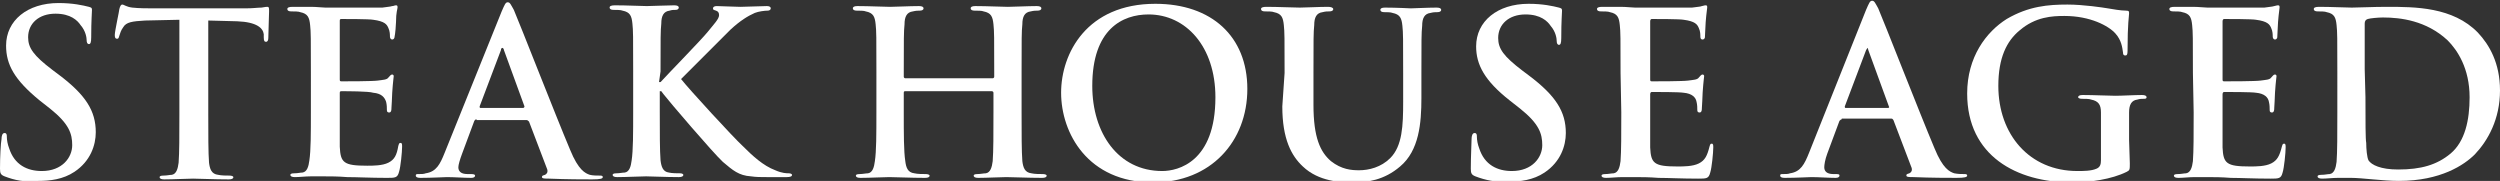
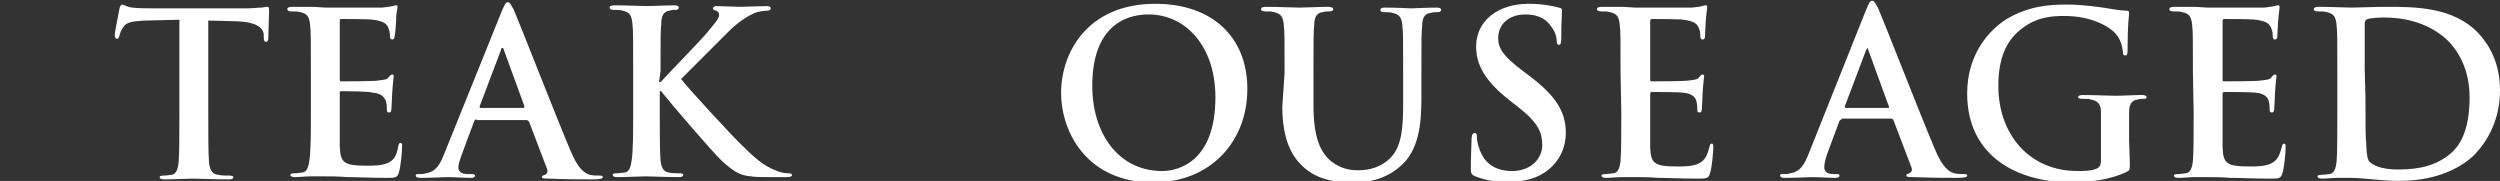
<svg xmlns="http://www.w3.org/2000/svg" version="1.1" id="_レイヤー_2" x="0px" y="0px" viewBox="0 0 328.9 23.8" style="enable-background:new 0 0 328.9 23.8;" xml:space="preserve">
  <rect x="0" y="0" width="328.9" height="23.8" fill="#333333" stroke="none" />
  <style type="text/css">
	.st0{fill:#FFFFFF;}
</style>
  <g id="_レイヤー_1-2">
-     <path class="st0" d="M0.6,23.2C0.1,23,0,22.8,0,22.2c0-1.6,0.1-3.4,0.2-3.9c0-0.4,0.1-0.8,0.4-0.8s0.3,0.3,0.3,0.5   c0,0.4,0.1,1,0.3,1.5c0.7,2.2,2.4,3,4.3,3c2.7,0,4-1.8,4-3.4c0-1.5-0.4-2.8-2.9-4.8l-1.4-1.1C1.9,10.5,0.8,8.5,0.8,6   c0-3.3,2.8-5.6,6.9-5.6c1.9,0,3.2,0.3,4,0.5C12,1,12.1,1,12.1,1.3c0,0.4-0.1,1.3-0.1,3.6c0,0.7-0.1,0.9-0.3,0.9s-0.3-0.2-0.3-0.5   s-0.1-1.2-0.8-2c-0.4-0.6-1.3-1.5-3.3-1.5c-2.2,0-3.6,1.3-3.6,3.1c0,1.4,0.7,2.4,3.2,4.3l0.8,0.6c3.6,2.7,4.9,4.8,4.9,7.6   c0,1.7-0.7,3.8-2.8,5.2c-1.5,1-3.2,1.2-4.8,1.2C3.2,24,1.9,23.7,0.6,23.2" />
    <path class="st0" d="M23.6,2.6l-4.5,0.1c-1.7,0.1-2.5,0.2-2.9,0.9c-0.3,0.4-0.4,0.8-0.5,1.1s-0.1,0.4-0.3,0.4S15.1,5,15.1,4.6   c0-0.5,0.6-3.2,0.6-3.4c0.1-0.4,0.2-0.6,0.4-0.6c0.2,0,0.5,0.3,1.3,0.4c0.9,0.1,2,0.1,3,0.1h11.9c1,0,1.6-0.1,2.1-0.1   c0.5-0.1,0.7-0.1,0.8-0.1c0.2,0,0.2,0.2,0.2,0.6c0,0.6-0.1,2.7-0.1,3.5c0,0.3-0.1,0.5-0.3,0.5s-0.3-0.1-0.3-0.6V4.5   c-0.1-0.8-0.9-1.6-3.5-1.7l-3.8-0.1V15c0,2.8,0,5.1,0.1,6.4c0.1,0.8,0.3,1.5,1.2,1.6c0.4,0.1,1.1,0.1,1.5,0.1   c0.3,0,0.5,0.1,0.5,0.2c0,0.2-0.2,0.3-0.6,0.3c-2,0-3.9-0.1-4.7-0.1c-0.7,0-2.6,0.1-3.8,0.1c-0.4,0-0.6-0.1-0.6-0.3   c0-0.1,0.1-0.2,0.5-0.2c0.5,0,0.8-0.1,1.1-0.1c0.6-0.1,0.8-0.8,0.9-1.6c0.1-1.3,0.1-3.6,0.1-6.4L23.6,2.6L23.6,2.6z" />
    <path class="st0" d="M40.9,9.6c0-4.6,0-5.4-0.1-6.3c-0.1-1-0.3-1.5-1.3-1.7c-0.2-0.1-0.8-0.1-1.2-0.1c-0.3,0-0.5-0.1-0.5-0.3   s0.2-0.3,0.7-0.3c0.8,0,1.7,0,2.4,0c0.8,0,1.5,0.1,1.9,0.1c1,0,6.9,0,7.5,0c0.6-0.1,1-0.1,1.3-0.2c0.2,0,0.3-0.1,0.5-0.1   s0.2,0.1,0.2,0.3s-0.2,0.6-0.2,1.9c0,0.3-0.1,1.6-0.2,2c0,0.1-0.1,0.3-0.3,0.3S51.3,5,51.3,4.8c0-0.2,0-0.7-0.2-1.1   c-0.2-0.5-0.5-0.9-2-1.1c-0.5-0.1-3.7-0.1-4.2-0.1c-0.2,0-0.2,0.1-0.2,0.3v7.6c0,0.2,0,0.3,0.2,0.3c0.7,0,4.1,0,4.8-0.1   s1.2-0.1,1.4-0.4c0.2-0.2,0.3-0.4,0.5-0.4c0.1,0,0.2,0.1,0.2,0.2s-0.1,0.7-0.2,2.2c0,0.6-0.1,1.8-0.1,2s0,0.6-0.3,0.6   c-0.2,0-0.3-0.1-0.3-0.3c0-0.3,0-0.7-0.1-1.1c-0.2-0.6-0.6-1.1-1.7-1.2C48.5,12,45.6,12,44.9,12c-0.2,0-0.2,0.1-0.2,0.3v2.4   c0,1,0,3.8,0,4.6c0.1,2.1,0.5,2.5,3.6,2.5c0.8,0,2,0,2.8-0.4s1.1-1,1.3-2.2c0.1-0.3,0.1-0.4,0.3-0.4s0.2,0.2,0.2,0.5   c0,0.7-0.2,2.7-0.4,3.3c-0.2,0.8-0.5,0.8-1.6,0.8c-2.2,0-3.9-0.1-5.2-0.1c-1.3-0.1-2.2-0.1-3.1-0.1c-0.3,0-1,0-1.7,0   s-1.5,0.1-2.1,0.1c-0.4,0-0.6-0.1-0.6-0.3c0-0.1,0.1-0.2,0.5-0.2c0.5,0,0.8-0.1,1.1-0.1c0.6-0.1,0.8-0.8,0.9-1.6   c0.2-1.3,0.2-3.6,0.2-6.4L40.9,9.6L40.9,9.6z" />
    <path class="st0" d="M62.7,15.7c-0.2,0-0.2,0.1-0.3,0.2l-1.6,4.3c-0.3,0.8-0.5,1.5-0.5,1.8c0,0.5,0.3,0.9,1.2,0.9H62   c0.4,0,0.5,0.1,0.5,0.2c0,0.2-0.2,0.3-0.5,0.3c-1,0-2.2-0.1-3.2-0.1c-0.3,0-2,0.1-3.5,0.1c-0.4,0-0.6-0.1-0.6-0.3s0.1-0.2,0.4-0.2   c0.3,0,0.7,0,0.9-0.1c1.4-0.2,1.9-1.2,2.5-2.7L66,1.5c0.4-0.9,0.5-1.2,0.8-1.2s0.4,0.3,0.8,1c0.7,1.6,5.5,13.9,7.4,18.4   c1.1,2.7,2,3.1,2.6,3.3c0.4,0.1,0.9,0.1,1.3,0.1c0.2,0,0.4,0,0.4,0.2s-0.3,0.3-1.4,0.3s-3.3,0-5.7-0.1c-0.5,0-0.9,0-0.9-0.2   s0.1-0.2,0.4-0.3c0.2-0.1,0.4-0.3,0.3-0.7L69.6,16c-0.1-0.1-0.2-0.2-0.3-0.2h-6.6V15.7z M68.8,14.2C69,14.2,69,14,69,14l-2.7-7.4   c0-0.1-0.1-0.3-0.2-0.3s-0.2,0.1-0.2,0.3L63.1,14c0,0.1,0,0.2,0.1,0.2H68.8L68.8,14.2z" />
    <path class="st0" d="M86.7,10.8h0.2c1-1.1,5.4-5.6,6.2-6.6c0.8-1,1.5-1.7,1.5-2.2c0-0.3-0.1-0.5-0.4-0.6s-0.4-0.1-0.4-0.3   s0.2-0.3,0.5-0.3c0.6,0,2.3,0.1,3.1,0.1c0.9,0,2.6-0.1,3.5-0.1c0.3,0,0.5,0.1,0.5,0.3s-0.2,0.3-0.4,0.3c-0.4,0-1.2,0.1-1.7,0.3   c-0.9,0.4-1.9,1-3.2,2.2c-0.9,0.9-5.4,5.4-6.5,6.5c1.1,1.4,6.9,7.7,8.1,8.8c1.3,1.3,2.7,2.6,4.3,3.2c0.9,0.4,1.5,0.4,1.8,0.4   c0.2,0,0.4,0.1,0.4,0.2c0,0.2-0.2,0.3-0.7,0.3h-2.6c-0.9,0-1.4,0-2.1-0.1c-1.6-0.1-2.4-0.8-3.7-1.9c-1.3-1.2-7.2-8.1-7.8-8.9L87,12   h-0.2v2.7c0,2.8,0,5.1,0.1,6.4c0.1,0.8,0.3,1.5,1.1,1.6c0.4,0.1,1.1,0.1,1.5,0.1c0.2,0,0.4,0.1,0.4,0.2c0,0.2-0.2,0.3-0.6,0.3   c-1.7,0-3.6-0.1-4.3-0.1c-0.7,0-2.6,0.1-3.8,0.1c-0.4,0-0.6-0.1-0.6-0.3c0-0.1,0.1-0.2,0.5-0.2s0.8-0.1,1.1-0.1   c0.6-0.1,0.8-0.8,0.9-1.6c0.2-1.3,0.2-3.6,0.2-6.4V9.4c0-4.6,0-5.4-0.1-6.3c-0.1-1-0.3-1.5-1.3-1.7c-0.2-0.1-0.8-0.1-1.2-0.1   c-0.3,0-0.5-0.1-0.5-0.3s0.2-0.3,0.7-0.3c1.6,0,3.5,0.1,4.2,0.1s2.6-0.1,3.6-0.1c0.4,0,0.6,0.1,0.6,0.3s-0.2,0.3-0.4,0.3   c-0.3,0-0.5,0-0.8,0.1C87.3,1.5,87,2.1,87,3.1c-0.1,1-0.1,1.8-0.1,6.3L86.7,10.8L86.7,10.8z" />
-     <path class="st0" d="M130.6,10.3c0.1,0,0.2-0.1,0.2-0.2V9.5c0-4.6,0-5.4-0.1-6.3c-0.1-1-0.3-1.5-1.3-1.7c-0.2-0.1-0.8-0.1-1.2-0.1   c-0.3,0-0.5-0.1-0.5-0.3s0.2-0.3,0.6-0.3c1.6,0,3.5,0.1,4.3,0.1c0.7,0,2.6-0.1,3.8-0.1c0.4,0,0.6,0.1,0.6,0.3s-0.2,0.3-0.5,0.3   c-0.2,0-0.5,0-0.9,0.1c-0.8,0.1-1.1,0.7-1.1,1.7c-0.1,1-0.1,1.8-0.1,6.3v5.3c0,2.8,0,5.1,0.1,6.4c0.1,0.8,0.3,1.5,1.2,1.6   c0.4,0.1,1.1,0.1,1.5,0.1c0.3,0,0.5,0.1,0.5,0.2c0,0.2-0.2,0.3-0.6,0.3c-1.9,0-3.8-0.1-4.7-0.1c-0.7,0-2.6,0.1-3.7,0.1   c-0.4,0-0.6-0.1-0.6-0.3c0-0.1,0.1-0.2,0.5-0.2s0.8-0.1,1.1-0.1c0.6-0.1,0.8-0.8,0.9-1.6c0.1-1.3,0.1-3.6,0.1-6.4v-2.6   c0-0.1-0.1-0.2-0.2-0.2h-11.4c-0.1,0-0.2,0-0.2,0.2v2.6c0,2.8,0,5.1,0.2,6.4c0.1,0.8,0.3,1.5,1.2,1.6c0.4,0.1,1.1,0.1,1.5,0.1   c0.3,0,0.5,0.1,0.5,0.2c0,0.2-0.2,0.3-0.6,0.3c-1.9,0-3.8-0.1-4.7-0.1c-0.7,0-2.6,0.1-3.8,0.1c-0.4,0-0.6-0.1-0.6-0.3   c0-0.1,0.1-0.2,0.5-0.2s0.8-0.1,1.1-0.1c0.6-0.1,0.8-0.8,0.9-1.6c0.2-1.3,0.2-3.6,0.2-6.4V9.5c0-4.6,0-5.4-0.1-6.3   c-0.1-1-0.3-1.5-1.3-1.7c-0.2-0.1-0.8-0.1-1.2-0.1c-0.3,0-0.5-0.1-0.5-0.3s0.2-0.3,0.6-0.3c1.6,0,3.5,0.1,4.3,0.1   c0.7,0,2.6-0.1,3.8-0.1c0.4,0,0.6,0.1,0.6,0.3s-0.2,0.3-0.5,0.3c-0.2,0-0.5,0-0.9,0.1c-0.8,0.1-1.1,0.7-1.1,1.7   c-0.1,1-0.1,1.8-0.1,6.3v0.6c0,0.1,0.1,0.2,0.2,0.2H130.6z" />
    <path class="st0" d="M139.6,12.2C139.6,7,143,0.5,152,0.5c7.4,0,12.1,4.3,12.1,11.2S159.3,24,151.7,24   C143.1,24,139.6,17.5,139.6,12.2 M159.9,12.8c0-6.7-3.9-10.9-8.8-10.9c-3.4,0-7.4,1.9-7.4,9.4c0,6.2,3.4,11.2,9.2,11.2   C155,22.5,159.9,21.3,159.9,12.8" />
    <path class="st0" d="M169,9.6c0-4.6,0-5.4-0.1-6.3c-0.1-1-0.3-1.5-1.3-1.7c-0.2-0.1-0.8-0.1-1.2-0.1c-0.3,0-0.5-0.1-0.5-0.3   s0.2-0.3,0.7-0.3c1.6,0,3.5,0.1,4.4,0.1c0.7,0,2.6-0.1,3.7-0.1c0.4,0,0.7,0.1,0.7,0.3s-0.2,0.3-0.5,0.3s-0.5,0-0.9,0.1   c-0.8,0.1-1.1,0.7-1.1,1.7c-0.1,1-0.1,1.8-0.1,6.3v4.2c0,4.3,0.9,6.2,2.3,7.4c1.4,1.1,2.7,1.2,3.7,1.2c1.3,0,2.9-0.4,4.1-1.6   c1.6-1.6,1.7-4.3,1.7-7.4V9.7c0-4.6,0-5.4-0.1-6.3c-0.1-1-0.3-1.5-1.3-1.7c-0.2-0.1-0.8-0.1-1.1-0.1s-0.5-0.1-0.5-0.3   s0.2-0.3,0.6-0.3c1.5,0,3.4,0.1,3.4,0.1c0.4,0,2.2-0.1,3.4-0.1c0.4,0,0.6,0.1,0.6,0.3s-0.2,0.3-0.5,0.3s-0.5,0-0.9,0.1   c-0.8,0.1-1.1,0.7-1.1,1.7c-0.1,1-0.1,1.8-0.1,6.3v3.2c0,3.3-0.3,6.9-2.8,9c-2.1,1.8-4.3,2.1-6.2,2.1c-1.6,0-4.5-0.1-6.6-2.1   c-1.5-1.4-2.7-3.6-2.7-7.9L169,9.6L169,9.6z" />
    <path class="st0" d="M194.1,23.2c-0.5-0.2-0.6-0.4-0.6-1c0-1.6,0.1-3.4,0.1-3.9c0-0.4,0.1-0.8,0.4-0.8c0.3,0,0.3,0.3,0.3,0.5   c0,0.4,0.1,1,0.3,1.5c0.7,2.2,2.4,3,4.3,3c2.7,0,4-1.8,4-3.4c0-1.5-0.4-2.8-2.9-4.8l-1.4-1.1c-3.3-2.6-4.4-4.7-4.4-7.1   c0-3.3,2.8-5.6,6.9-5.6c1.9,0,3.2,0.3,4,0.5c0.3,0.1,0.4,0.1,0.4,0.4c0,0.4-0.1,1.3-0.1,3.6c0,0.7-0.1,0.9-0.3,0.9   s-0.3-0.2-0.3-0.5s-0.1-1.2-0.8-2c-0.4-0.6-1.3-1.5-3.3-1.5c-2.2,0-3.6,1.3-3.6,3.1c0,1.4,0.7,2.4,3.2,4.3l0.8,0.6   c3.6,2.7,4.9,4.8,4.9,7.6c0,1.7-0.7,3.8-2.8,5.2c-1.5,1-3.2,1.2-4.8,1.2C196.8,24,195.4,23.7,194.1,23.2" />
    <path class="st0" d="M213.2,9.6c0-4.6,0-5.4-0.1-6.3c-0.1-1-0.3-1.5-1.3-1.7c-0.2-0.1-0.8-0.1-1.2-0.1c-0.3,0-0.5-0.1-0.5-0.3   s0.2-0.3,0.7-0.3c0.8,0,1.7,0,2.4,0c0.8,0,1.5,0.1,1.9,0.1c1,0,6.9,0,7.5,0c0.6-0.1,1.1-0.1,1.3-0.2c0.1,0,0.3-0.1,0.5-0.1   s0.2,0.1,0.2,0.3s-0.1,0.6-0.2,1.9c0,0.3-0.1,1.6-0.1,2c0,0.1-0.1,0.3-0.3,0.3s-0.3-0.1-0.3-0.4c0-0.2,0-0.7-0.2-1.1   c-0.2-0.5-0.5-0.9-2-1.1c-0.5-0.1-3.6-0.1-4.2-0.1c-0.1,0-0.2,0.1-0.2,0.3v7.6c0,0.2,0,0.3,0.2,0.3c0.7,0,4.1,0,4.8-0.1   s1.2-0.1,1.4-0.4c0.2-0.2,0.3-0.4,0.5-0.4c0.1,0,0.2,0.1,0.2,0.2s-0.1,0.7-0.2,2.2c0,0.6-0.1,1.8-0.1,2s0,0.6-0.3,0.6   c-0.2,0-0.3-0.1-0.3-0.3c0-0.3,0-0.7-0.1-1.1c-0.1-0.6-0.6-1.1-1.7-1.2c-0.6-0.1-3.5-0.1-4.2-0.1c-0.1,0-0.2,0.1-0.2,0.3v2.4   c0,1,0,3.8,0,4.6c0.1,2.1,0.5,2.5,3.6,2.5c0.8,0,2,0,2.8-0.4s1.1-1,1.4-2.2c0.1-0.3,0.1-0.4,0.3-0.4s0.2,0.2,0.2,0.5   c0,0.7-0.2,2.7-0.4,3.3c-0.2,0.8-0.5,0.8-1.6,0.8c-2.2,0-3.9-0.1-5.2-0.1c-1.3-0.1-2.2-0.1-3.1-0.1c-0.3,0-1,0-1.7,0   s-1.5,0.1-2.1,0.1c-0.4,0-0.6-0.1-0.6-0.3c0-0.1,0.1-0.2,0.5-0.2s0.8-0.1,1.1-0.1c0.6-0.1,0.8-0.8,0.9-1.6c0.1-1.3,0.1-3.6,0.1-6.4   L213.2,9.6L213.2,9.6z" />
    <path class="st0" d="M242.3,15.7c-0.1,0-0.2,0.1-0.3,0.2l-1.6,4.3c-0.3,0.8-0.4,1.5-0.4,1.8c0,0.5,0.3,0.9,1.2,0.9h0.4   c0.4,0,0.4,0.1,0.4,0.2c0,0.2-0.2,0.3-0.5,0.3c-1,0-2.2-0.1-3.2-0.1c-0.3,0-2,0.1-3.5,0.1c-0.4,0-0.6-0.1-0.6-0.3s0.1-0.2,0.4-0.2   c0.3,0,0.7,0,0.9-0.1c1.4-0.2,1.9-1.2,2.5-2.7l7.5-18.8c0.4-0.9,0.5-1.2,0.8-1.2s0.4,0.3,0.8,1c0.7,1.6,5.5,13.9,7.4,18.4   c1.1,2.7,2,3.1,2.6,3.3c0.5,0.1,0.9,0.1,1.3,0.1c0.2,0,0.4,0,0.4,0.2s-0.3,0.3-1.4,0.3s-3.3,0-5.7-0.1c-0.5,0-0.9,0-0.9-0.2   s0.1-0.2,0.4-0.3c0.2-0.1,0.4-0.3,0.3-0.7l-2.4-6.3c-0.1-0.1-0.1-0.2-0.3-0.2h-6.5V15.7z M248.4,14.2c0.1,0,0.2-0.1,0.1-0.2   l-2.7-7.4c0-0.1-0.1-0.3-0.1-0.3s-0.1,0.1-0.2,0.3l-2.8,7.4c0,0.1,0,0.2,0.1,0.2H248.4L248.4,14.2z" />
    <path class="st0" d="M280.2,21.5c0,0.8,0,0.9-0.4,1.1c-2,1-4.9,1.4-7.2,1.4c-7.3,0-13.8-3.5-13.8-11.7c0-4.8,2.5-8.1,5.2-9.8   c2.9-1.7,5.5-1.9,8-1.9c2.1,0,4.7,0.4,5.3,0.5c0.6,0.1,1.7,0.3,2.4,0.3c0.4,0,0.4,0.1,0.4,0.4c0,0.3-0.2,1.2-0.2,4.9   c0,0.5-0.1,0.6-0.3,0.6c-0.2,0-0.3-0.1-0.3-0.4c-0.1-0.7-0.2-1.6-1-2.5c-0.9-1-3.3-2.3-6.7-2.3c-1.6,0-3.8,0.1-5.9,1.9   c-1.7,1.4-2.8,3.6-2.8,7.3c0,6.4,4.1,11.2,10.4,11.2c0.8,0,1.8,0,2.5-0.3c0.5-0.2,0.6-0.6,0.6-1.1v-2.8c0-1.5,0-2.6,0-3.5   c0-1-0.3-1.5-1.3-1.7c-0.2-0.1-0.8-0.1-1.2-0.1c-0.3,0-0.5-0.1-0.5-0.2c0-0.2,0.2-0.3,0.6-0.3c1.5,0,3.4,0.1,4.3,0.1   s2.5-0.1,3.5-0.1c0.4,0,0.6,0.1,0.6,0.3s-0.2,0.2-0.4,0.2c-0.2,0-0.5,0-0.8,0.1c-0.8,0.1-1.1,0.7-1.1,1.7c0,0.9,0,2.1,0,3.6   L280.2,21.5L280.2,21.5z" />
    <path class="st0" d="M288.5,9.6c0-4.6,0-5.4-0.1-6.3c-0.1-1-0.3-1.5-1.3-1.7c-0.2-0.1-0.8-0.1-1.2-0.1c-0.3,0-0.5-0.1-0.5-0.3   s0.2-0.3,0.7-0.3c0.8,0,1.7,0,2.4,0c0.8,0,1.5,0.1,1.9,0.1c1,0,6.9,0,7.5,0c0.6-0.1,1-0.1,1.3-0.2c0.1,0,0.3-0.1,0.5-0.1   s0.2,0.1,0.2,0.3s-0.1,0.6-0.2,1.9c0,0.3-0.1,1.6-0.1,2c0,0.1-0.1,0.3-0.3,0.3S299,5,299,4.8c0-0.2,0-0.7-0.2-1.1   c-0.2-0.5-0.5-0.9-2-1.1c-0.5-0.1-3.6-0.1-4.2-0.1c-0.1,0-0.2,0.1-0.2,0.3v7.6c0,0.2,0,0.3,0.2,0.3c0.7,0,4.1,0,4.8-0.1   c0.7-0.1,1.2-0.1,1.4-0.4c0.2-0.2,0.3-0.4,0.5-0.4c0.1,0,0.2,0.1,0.2,0.2s-0.1,0.7-0.2,2.2c0,0.6-0.1,1.8-0.1,2s0,0.6-0.3,0.6   c-0.2,0-0.3-0.1-0.3-0.3c0-0.3,0-0.7-0.1-1.1c-0.1-0.6-0.6-1.1-1.7-1.2c-0.6-0.1-3.5-0.1-4.2-0.1c-0.1,0-0.2,0.1-0.2,0.3v2.4   c0,1,0,3.8,0,4.6c0.1,2.1,0.5,2.5,3.6,2.5c0.8,0,2,0,2.8-0.4s1.1-1,1.4-2.2c0.1-0.3,0.1-0.4,0.3-0.4c0.2,0,0.2,0.2,0.2,0.5   c0,0.7-0.2,2.7-0.4,3.3c-0.2,0.8-0.5,0.8-1.6,0.8c-2.2,0-3.9-0.1-5.2-0.1c-1.3-0.1-2.2-0.1-3.1-0.1c-0.3,0-1,0-1.7,0   s-1.5,0.1-2.1,0.1c-0.4,0-0.6-0.1-0.6-0.3c0-0.1,0.1-0.2,0.5-0.2c0.5,0,0.8-0.1,1.1-0.1c0.6-0.1,0.8-0.8,0.9-1.6   c0.1-1.3,0.1-3.6,0.1-6.4L288.5,9.6L288.5,9.6z" />
    <path class="st0" d="M307.5,9.6c0-4.6,0-5.4-0.1-6.3c-0.1-1-0.3-1.5-1.3-1.7c-0.2-0.1-0.8-0.1-1.2-0.1c-0.3,0-0.5-0.1-0.5-0.3   s0.2-0.3,0.7-0.3c1.6,0,3.5,0.1,4.3,0.1c0.9,0,2.8-0.1,4.6-0.1c3.7,0,8.7,0,12,3.4c1.5,1.6,2.9,4,2.9,7.6c0,3.8-1.6,6.6-3.3,8.4   c-1.4,1.4-4.5,3.5-10,3.5c-1.1,0-2.3-0.1-3.4-0.2s-2.2-0.2-2.9-0.2c-0.3,0-1,0-1.7,0s-1.5,0.1-2.1,0.1c-0.4,0-0.6-0.1-0.6-0.3   c0-0.1,0.1-0.2,0.5-0.2c0.5,0,0.8-0.1,1.1-0.1c0.6-0.1,0.8-0.8,0.9-1.6c0.1-1.3,0.1-3.6,0.1-6.4V9.6L307.5,9.6z M311.2,12.8   c0,3.2,0,5.5,0.1,6c0,0.8,0.1,1.9,0.3,2.3c0.4,0.6,1.6,1.2,3.9,1.2c3,0,5.1-0.6,6.9-2.1c1.9-1.6,2.5-4.4,2.5-7.4   c0-3.8-1.6-6.2-2.9-7.5c-2.8-2.6-6.2-3-8.5-3c-0.6,0-1.7,0.1-2,0.2c-0.3,0.1-0.4,0.3-0.4,0.6c0,1,0,3.6,0,6L311.2,12.8L311.2,12.8z   " />
  </g>
</svg>